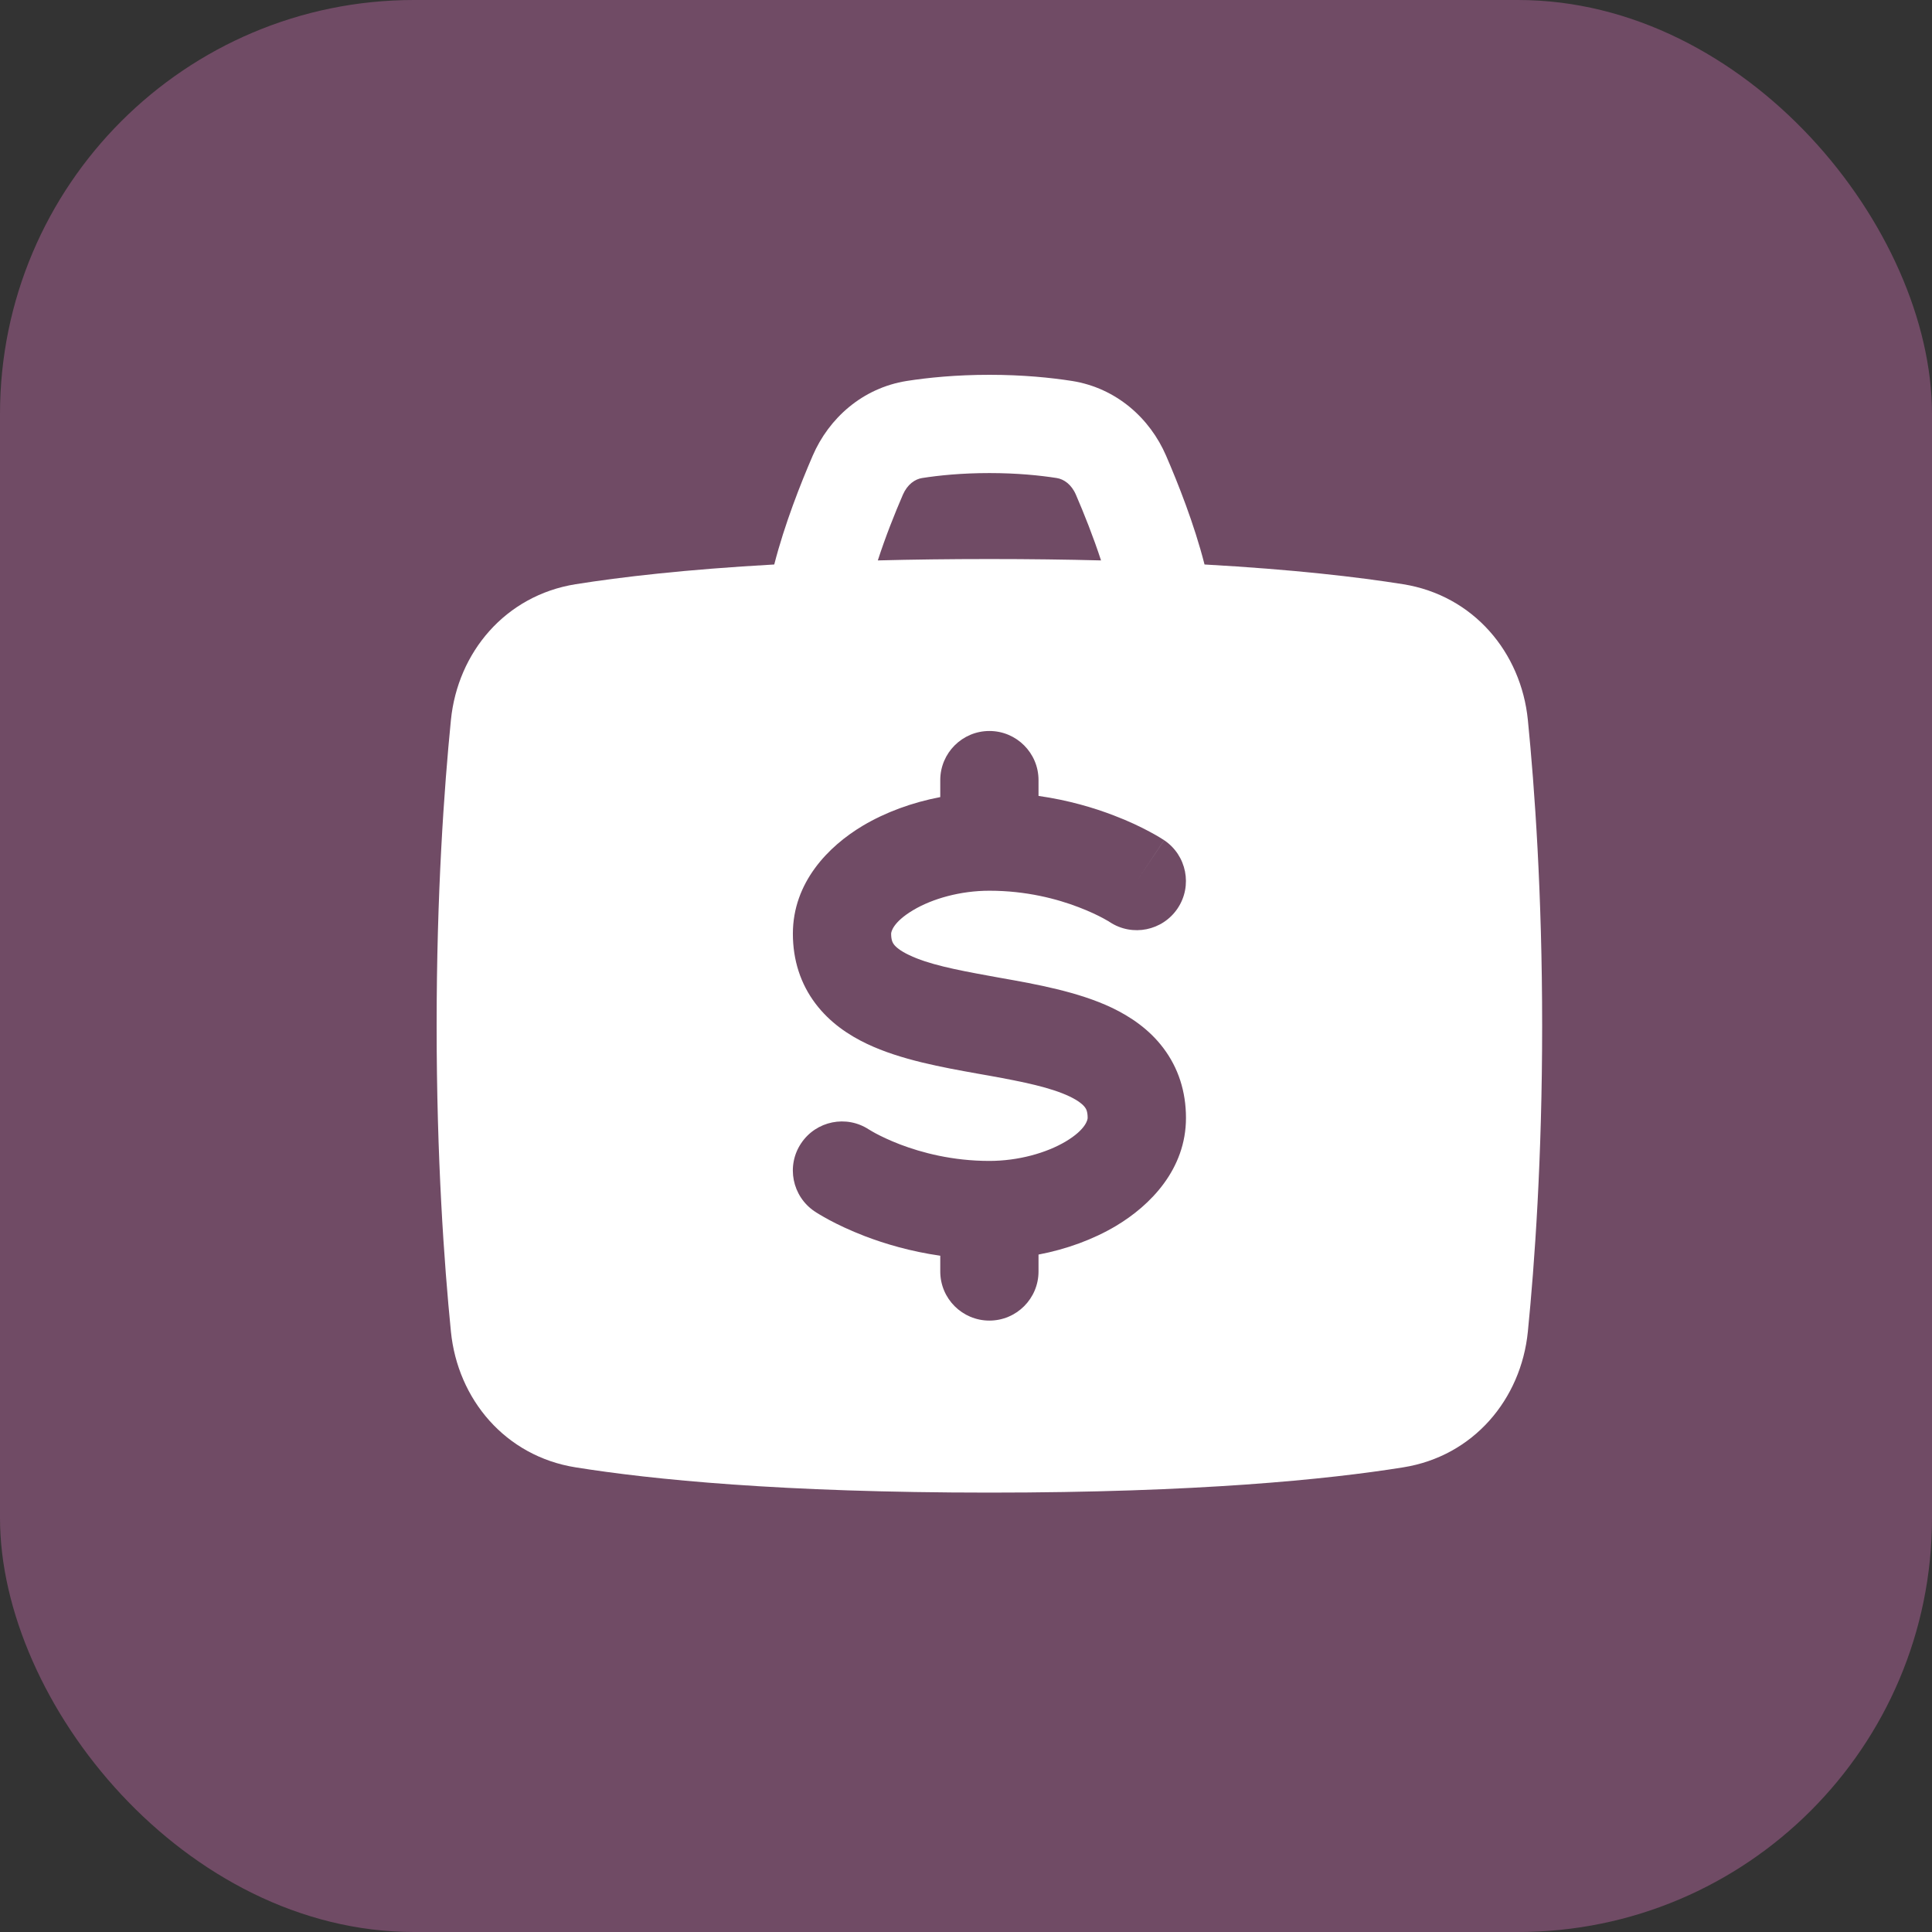
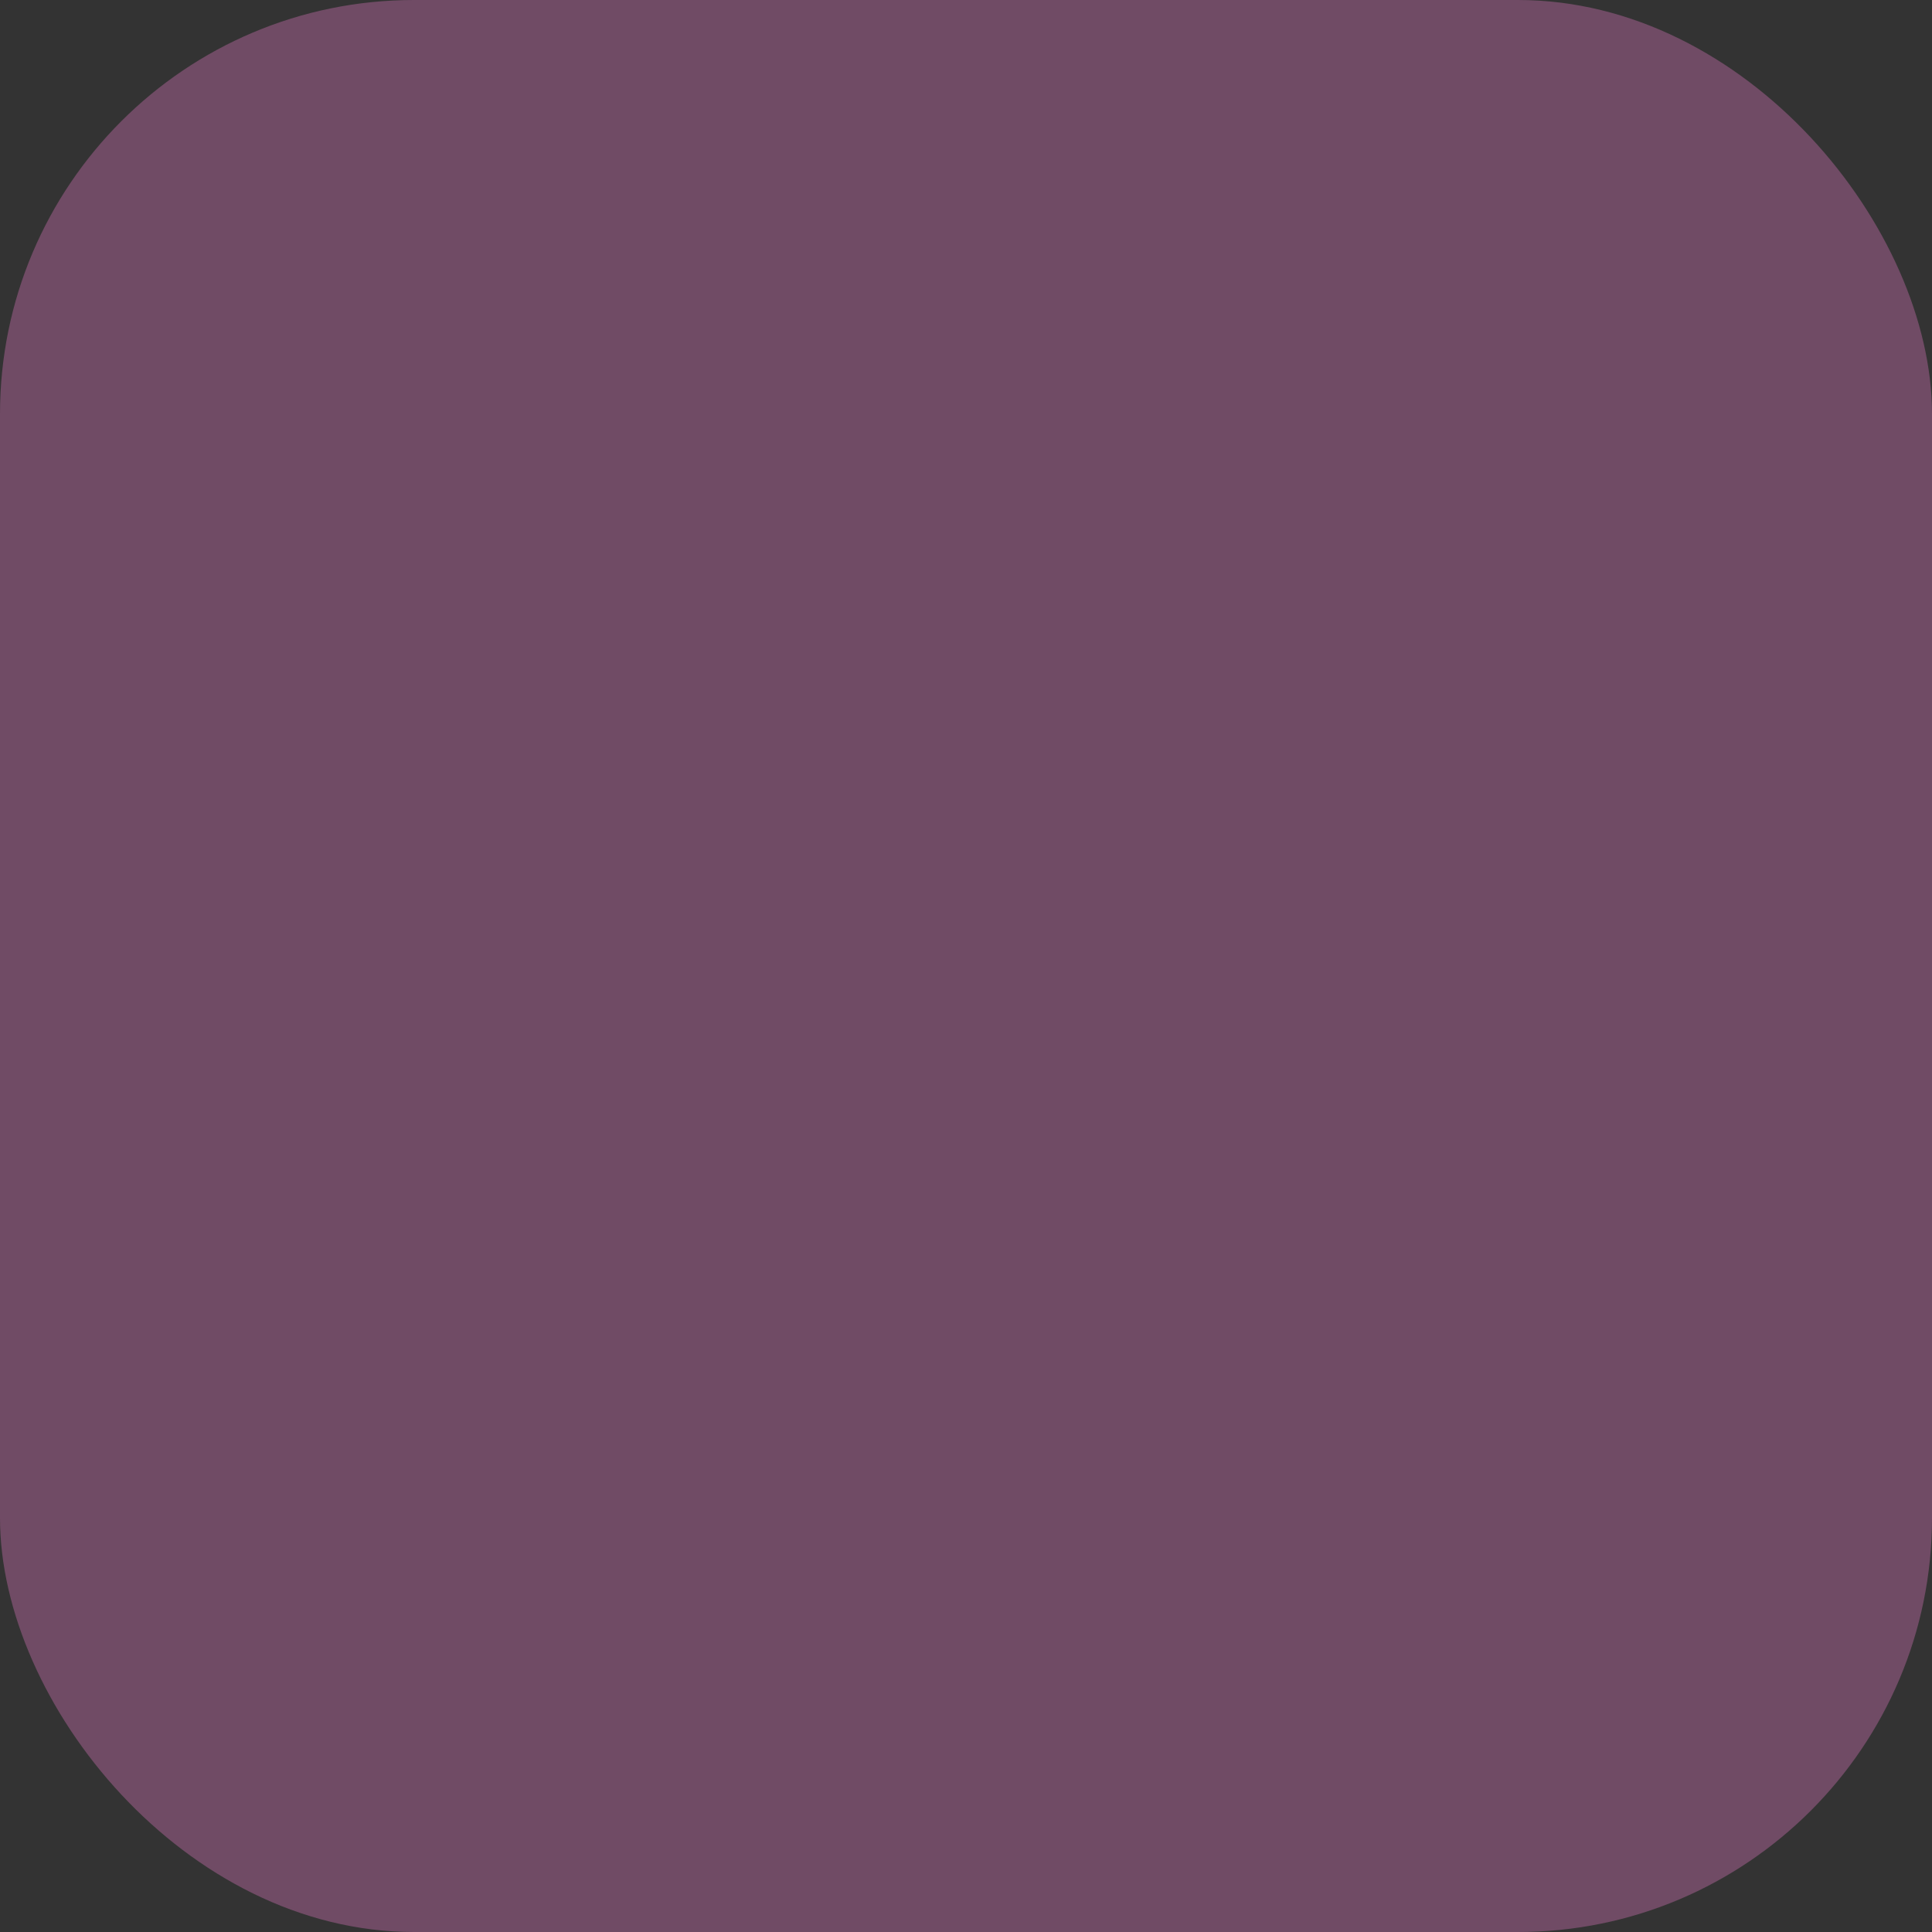
<svg xmlns="http://www.w3.org/2000/svg" width="28" height="28" viewBox="0 0 28 28" fill="none">
  <rect x="0" y="0" width="28" height="28" fill="#333333" stroke="none" />
  <rect width="28" height="28" rx="6" fill="#FF83DA" fill-opacity="0.3" />
-   <path fill-rule="evenodd" clip-rule="evenodd" d="M13.364 6.928C13.606 6.89 13.937 6.856 14.339 6.856C14.742 6.856 15.072 6.89 15.315 6.928C15.417 6.944 15.528 7.019 15.593 7.17C15.71 7.441 15.845 7.779 15.957 8.122C15.458 8.109 14.919 8.102 14.339 8.102C13.759 8.102 13.22 8.109 12.722 8.122C12.833 7.779 12.968 7.441 13.085 7.17C13.151 7.019 13.261 6.944 13.364 6.928ZM11.221 8.181C11.372 7.593 11.606 7.003 11.778 6.605C12.012 6.062 12.499 5.623 13.142 5.521C13.451 5.473 13.856 5.432 14.339 5.432C14.823 5.432 15.227 5.473 15.536 5.521C16.179 5.623 16.666 6.062 16.9 6.605C17.072 7.003 17.307 7.593 17.457 8.181C18.746 8.253 19.681 8.363 20.336 8.467C21.354 8.63 22.045 9.454 22.143 10.435C22.241 11.421 22.35 12.944 22.35 14.867C22.35 16.79 22.241 18.313 22.143 19.298C22.045 20.28 21.354 21.104 20.336 21.266C19.239 21.442 17.354 21.632 14.339 21.632C11.324 21.632 9.44 21.442 8.342 21.266C7.324 21.104 6.633 20.28 6.535 19.298C6.437 18.313 6.328 16.79 6.328 14.867C6.328 12.944 6.437 11.421 6.535 10.435C6.633 9.454 7.324 8.63 8.342 8.467C8.997 8.363 9.932 8.253 11.221 8.181ZM14.339 10.594C14.732 10.594 15.051 10.913 15.051 11.306V11.535C15.485 11.597 15.854 11.707 16.142 11.818C16.361 11.901 16.535 11.986 16.658 12.052C16.72 12.085 16.769 12.113 16.805 12.135C16.823 12.146 16.837 12.155 16.848 12.162L16.863 12.171L16.868 12.174L16.87 12.176L16.871 12.176L16.871 12.177C16.872 12.177 16.872 12.177 16.475 12.769L16.872 12.177C17.198 12.396 17.286 12.838 17.067 13.165C16.849 13.49 16.41 13.579 16.083 13.363L16.083 13.363L16.078 13.36L16.068 13.353C16.052 13.344 16.024 13.328 15.986 13.307C15.909 13.266 15.789 13.207 15.633 13.148C15.321 13.028 14.874 12.909 14.339 12.909L14.339 10.594ZM14.339 15.59C14.298 15.583 14.257 15.575 14.214 15.568L14.163 15.559C13.668 15.47 13.053 15.361 12.564 15.128C12.299 15.002 12.026 14.82 11.818 14.544C11.602 14.258 11.491 13.914 11.491 13.532C11.491 12.79 12.004 12.265 12.506 11.966C12.836 11.77 13.223 11.629 13.627 11.552L13.627 11.306C13.627 10.913 13.946 10.594 14.339 10.594L14.339 12.909C13.921 12.909 13.515 13.023 13.235 13.19C12.936 13.368 12.915 13.51 12.915 13.532C12.915 13.626 12.938 13.664 12.955 13.687C12.981 13.722 13.041 13.778 13.177 13.842C13.45 13.973 13.836 14.052 14.339 14.143L14.339 15.59ZM14.339 15.59L14.339 14.143C14.38 14.151 14.422 14.158 14.464 14.166L14.515 14.175C15.011 14.263 15.626 14.373 16.114 14.605C16.379 14.732 16.653 14.914 16.86 15.189C17.077 15.476 17.188 15.819 17.188 16.202C17.188 16.944 16.674 17.469 16.172 17.768C15.842 17.964 15.456 18.105 15.051 18.182L15.051 18.427C15.051 18.82 14.732 19.139 14.339 19.139C13.946 19.139 13.627 18.821 13.627 18.427L13.627 18.199C13.194 18.137 12.824 18.026 12.536 17.916C12.318 17.832 12.143 17.748 12.02 17.682C11.959 17.649 11.909 17.62 11.874 17.599C11.856 17.588 11.841 17.579 11.83 17.572C11.826 17.569 11.823 17.567 11.82 17.565C11.818 17.564 11.817 17.563 11.816 17.563L11.811 17.559L11.809 17.558L11.808 17.557L11.807 17.557C11.807 17.557 11.807 17.557 12.203 16.965L11.807 17.557C11.48 17.338 11.392 16.895 11.611 16.569C11.829 16.243 12.269 16.155 12.595 16.371L12.596 16.371C12.598 16.372 12.603 16.375 12.611 16.38C12.627 16.39 12.654 16.406 12.693 16.427C12.77 16.468 12.889 16.526 13.045 16.586C13.357 16.705 13.804 16.825 14.339 16.825V15.59ZM14.339 15.59V16.825C14.757 16.825 15.164 16.71 15.444 16.544C15.743 16.366 15.763 16.223 15.763 16.202C15.763 16.108 15.741 16.07 15.723 16.047C15.697 16.012 15.637 15.956 15.502 15.891C15.228 15.761 14.842 15.681 14.339 15.59Z" fill="white" />
</svg>